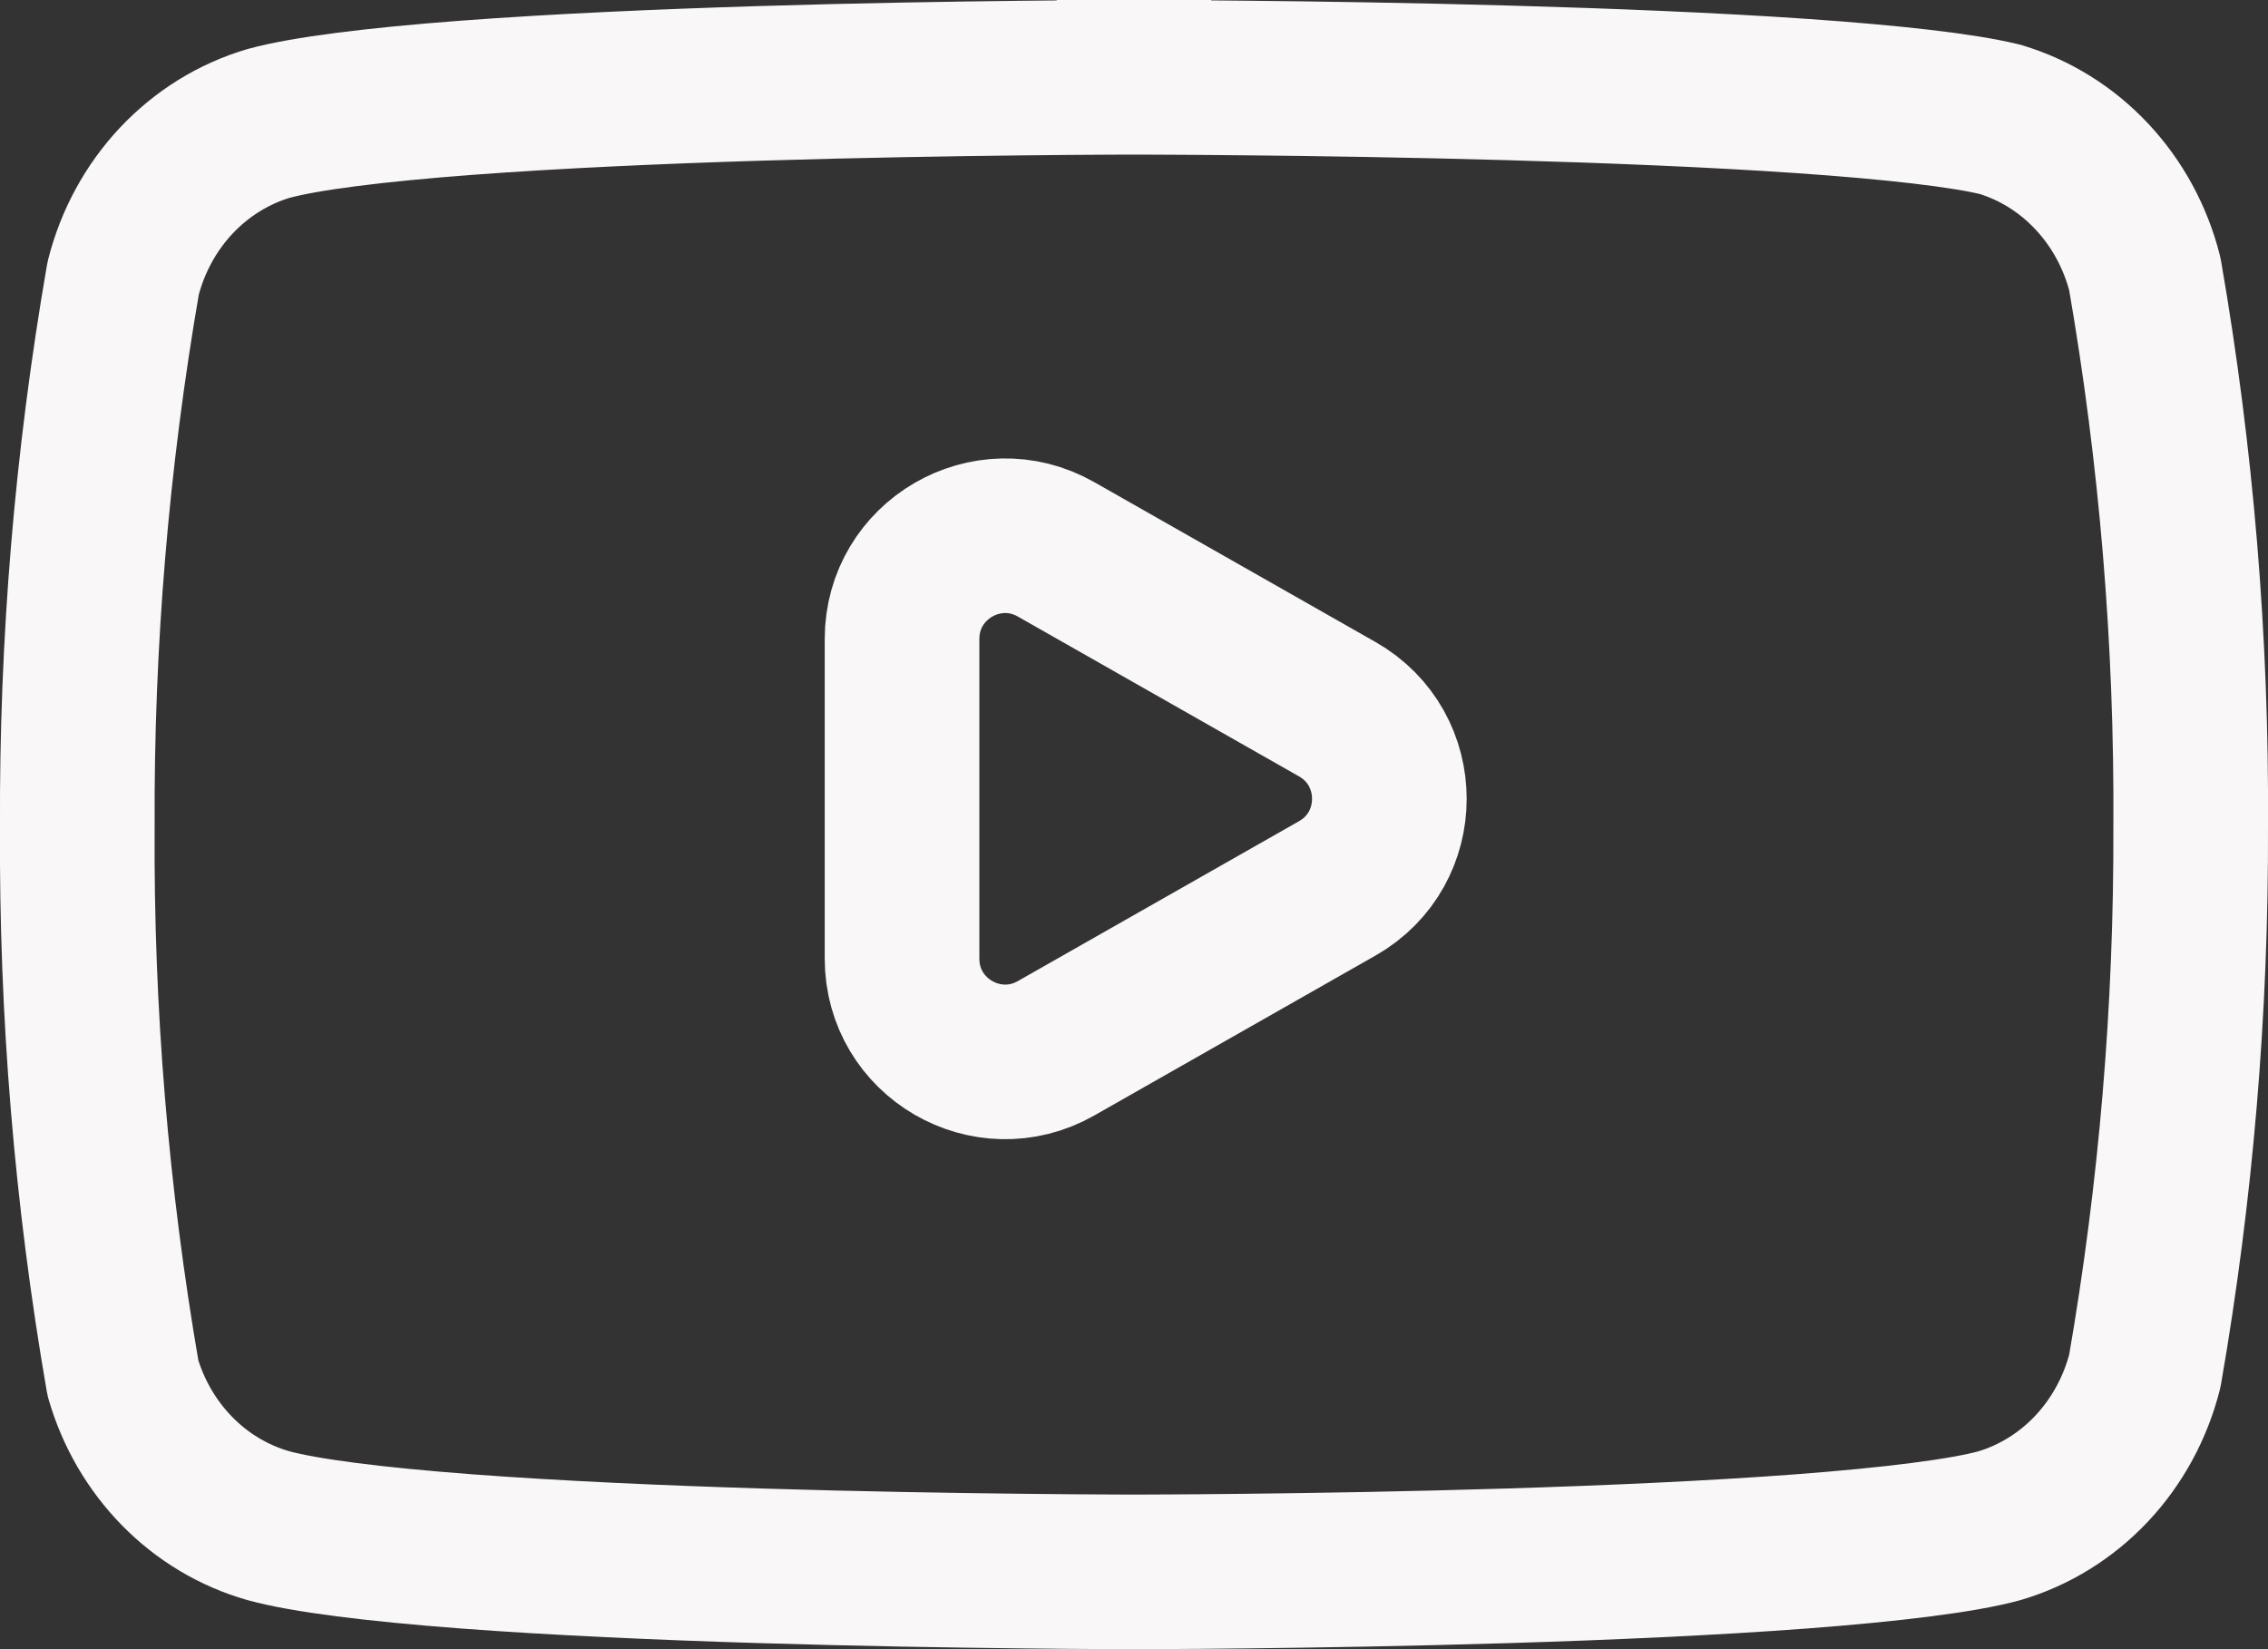
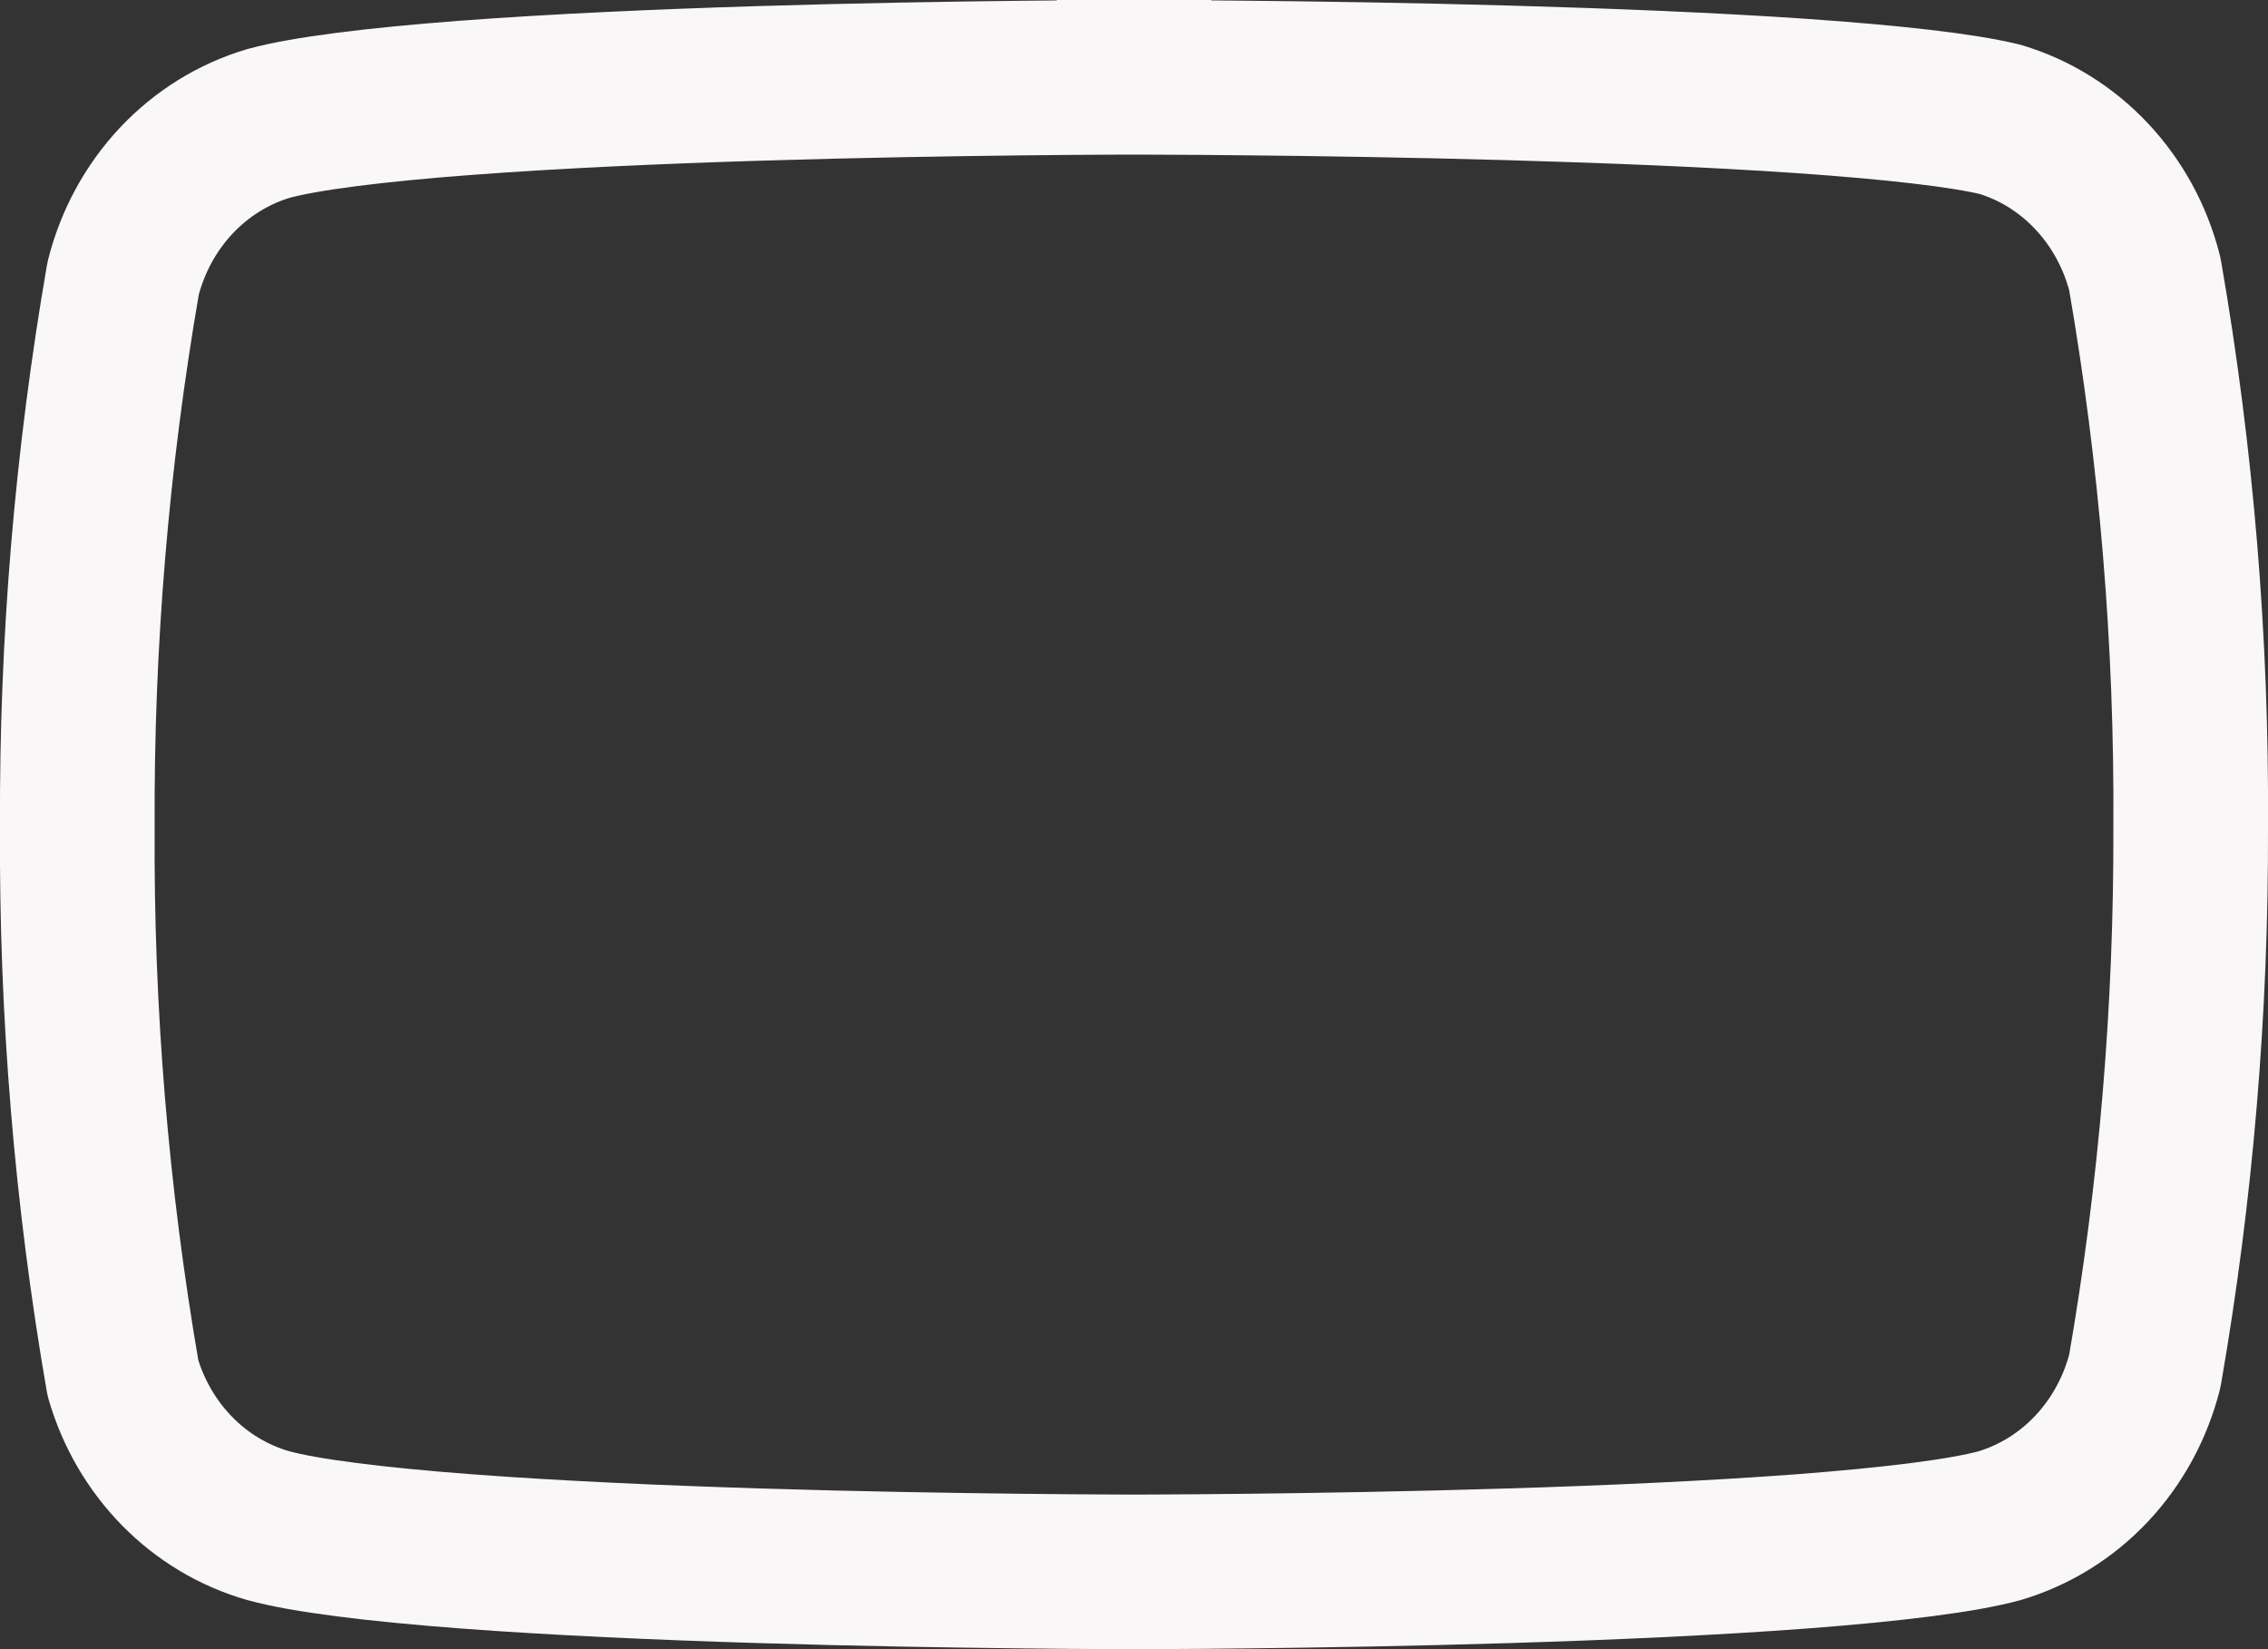
<svg xmlns="http://www.w3.org/2000/svg" width="44" height="32" viewBox="0 0 44 32" fill="none">
  <rect x="0" y="0" width="44" height="32" fill="#333333" stroke="none" />
  <path d="M22 1.5L22 0L22 1.5H22L22.002 1.5L22.009 1.5L22.038 1.5L22.152 1.5C22.253 1.5 22.401 1.501 22.591 1.502C22.972 1.503 23.52 1.507 24.189 1.514C25.527 1.527 27.345 1.554 29.268 1.608C31.194 1.662 33.213 1.743 34.958 1.863C36.72 1.985 38.086 2.14 38.805 2.317C39.475 2.518 40.089 2.898 40.583 3.426C41.074 3.95 41.43 4.601 41.611 5.318C42.224 8.853 42.522 12.44 42.5 16.032L42.5 16.047C42.512 19.585 42.215 23.117 41.611 26.6C41.43 27.316 41.074 27.968 40.583 28.492C40.085 29.023 39.465 29.405 38.789 29.605C38.086 29.798 36.725 29.968 34.948 30.103C33.206 30.234 31.189 30.323 29.264 30.382C27.342 30.441 25.525 30.47 24.187 30.485C23.519 30.493 22.971 30.496 22.591 30.498C22.401 30.499 22.252 30.5 22.152 30.5L22.038 30.5L22.009 30.5L22.002 30.5H22H22H22H21.998L21.991 30.5L21.962 30.5L21.848 30.5C21.748 30.5 21.599 30.499 21.409 30.498C21.029 30.496 20.481 30.493 19.813 30.485C18.476 30.47 16.658 30.441 14.736 30.382C12.811 30.323 10.794 30.234 9.052 30.103C7.27 29.968 5.906 29.797 5.204 29.603C4.54 29.414 3.928 29.05 3.43 28.54C2.945 28.043 2.584 27.425 2.385 26.74C1.774 23.213 1.478 19.634 1.5 16.05L1.5 16.034C1.483 12.469 1.781 8.909 2.389 5.4C2.57 4.684 2.926 4.032 3.417 3.508C3.916 2.977 4.535 2.595 5.211 2.395C5.914 2.202 7.276 2.031 9.052 1.897C10.794 1.766 12.811 1.677 14.736 1.618C16.658 1.559 18.476 1.53 19.813 1.515C20.481 1.507 21.029 1.504 21.409 1.502C21.599 1.501 21.748 1.5 21.848 1.5L21.962 1.5L21.991 1.5L21.998 1.5L22 1.5H22Z" stroke="#F9F7F7" stroke-width="3" stroke-linecap="round" stroke-linejoin="round" />
-   <path d="M17.5 18.602C17.5 20.136 19.155 21.099 20.489 20.34L25.943 17.238C27.291 16.472 27.291 14.528 25.943 13.761L20.489 10.66C19.155 9.901 17.5 10.864 17.5 12.398V18.602Z" stroke="#F9F7F7" stroke-width="3" stroke-linecap="round" stroke-linejoin="round" />
</svg>